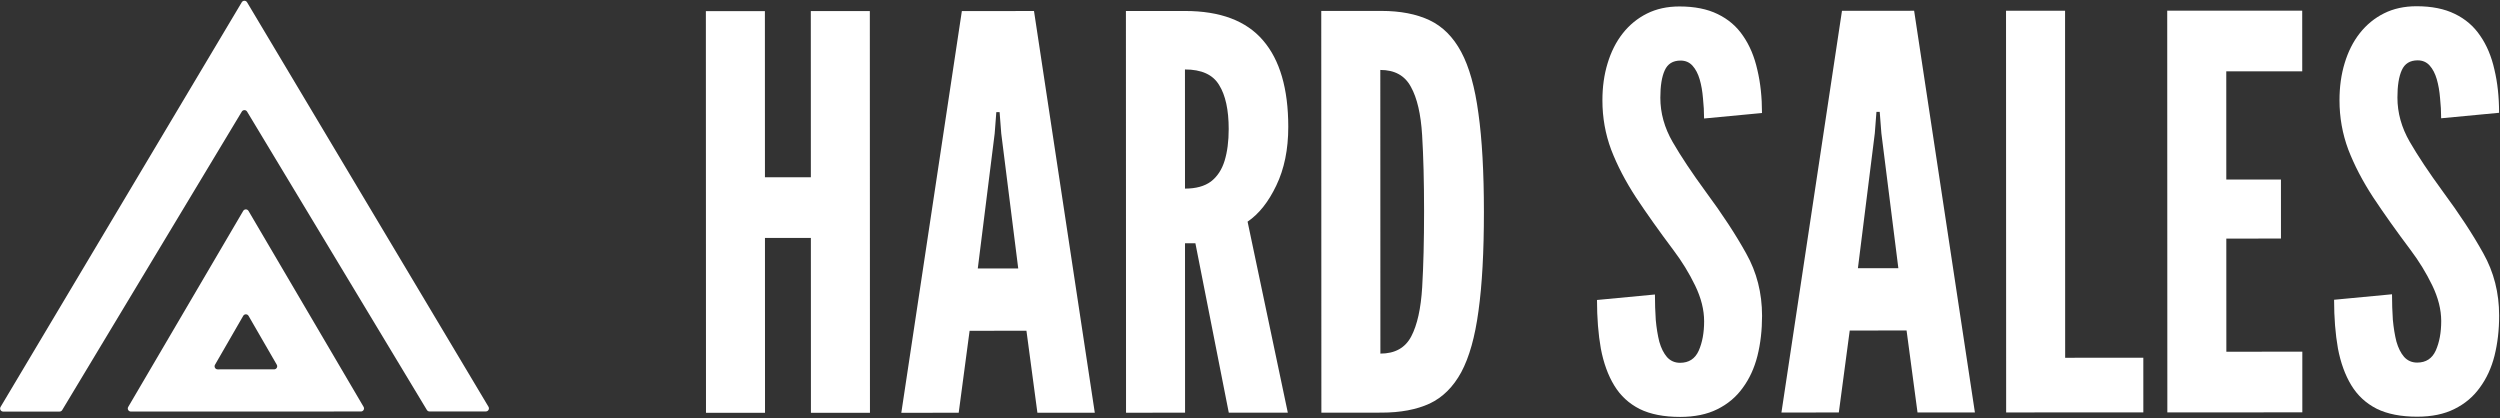
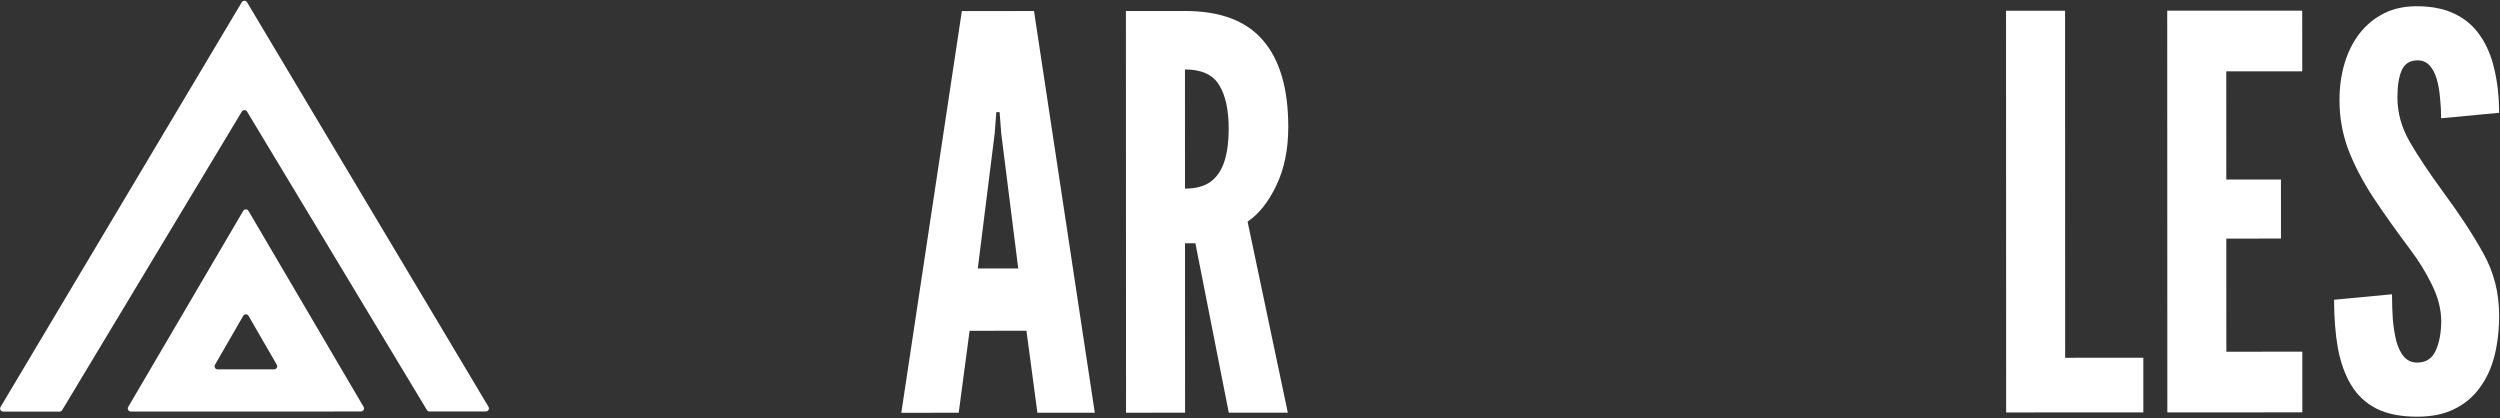
<svg xmlns="http://www.w3.org/2000/svg" width="1865" height="312" viewBox="0 0 1865 312" fill="none">
  <rect x="0" y="0" width="1865" height="312" fill="#333333" stroke="none" />
-   <path d="M526.668 307.974L526.578 8.301L570.612 8.288L570.649 132.234L604.897 132.224L604.86 8.278L648.894 8.264L648.984 307.938L604.95 307.951L604.911 177.481L570.662 177.491L570.702 307.961L526.668 307.974Z" fill="white" />
  <path d="M672.38 307.931L717.546 8.244L771.365 8.227L816.712 307.887L773.902 307.9L765.729 246.745L723.326 246.757L715.19 307.918L672.38 307.931ZM729.428 200.276L759.599 200.267L746.93 99.564L745.702 83.663L743.255 83.664L742.037 99.565L729.428 200.276Z" fill="white" />
  <path d="M840.022 307.88L839.932 8.207L883.966 8.194C910.331 8.186 929.768 15.519 942.276 30.193C954.784 44.731 961.042 66.202 961.051 94.607C961.056 111.459 958.07 126.07 952.094 138.439C946.254 150.672 939.121 159.644 930.697 165.355L960.707 307.844L916.673 307.857L891.764 181.472L884.018 181.474L884.056 307.867L840.022 307.88ZM884.006 140.702C892.16 140.7 898.615 138.931 903.371 135.396C908.126 131.725 911.522 126.56 913.559 119.9C915.595 113.24 916.612 105.357 916.61 96.251C916.605 81.981 914.224 71.041 909.465 63.432C904.842 55.687 896.346 51.816 883.979 51.819L884.006 140.702Z" fill="white" />
-   <path d="M985.75 307.836L985.66 8.163L1030.51 8.149C1044.64 8.145 1056.6 10.452 1066.39 15.07C1076.18 19.688 1084.06 27.568 1090.04 38.71C1096.03 49.853 1100.31 65.141 1102.9 84.575C1105.63 104.009 1106.99 128.539 1107 158.167C1107.01 187.93 1105.66 212.53 1102.95 231.965C1100.37 251.265 1096.09 266.487 1090.12 277.634C1084.14 288.644 1076.26 296.461 1066.48 301.085C1056.69 305.572 1044.73 307.818 1030.6 307.823L985.75 307.836ZM1029.77 263.789C1040.64 263.786 1048.32 259.503 1052.8 250.939C1057.28 242.376 1060 230.143 1060.95 214.242C1061.89 198.341 1062.36 179.45 1062.36 157.569C1062.35 135.416 1061.87 116.525 1060.91 100.896C1059.96 85.131 1057.17 73.105 1052.54 64.816C1048.06 56.391 1040.44 52.18 1029.71 52.183L1029.77 263.789Z" fill="white" />
-   <path d="M1253.36 311.017C1241.27 311.021 1231.21 309.053 1223.19 305.114C1215.17 301.04 1208.85 295.198 1204.23 287.588C1199.6 279.979 1196.27 270.806 1194.23 260.07C1192.32 249.334 1191.37 237.239 1191.36 223.784L1234.58 219.694C1234.58 226.218 1234.79 232.537 1235.2 238.653C1235.74 244.632 1236.63 250.068 1237.85 254.961C1239.21 259.717 1241.12 263.522 1243.57 266.375C1246.15 269.228 1249.41 270.654 1253.35 270.653C1259.88 270.651 1264.5 267.66 1267.21 261.679C1269.93 255.563 1271.28 248.223 1271.28 239.661C1271.28 231.099 1269.03 222.198 1264.55 212.958C1260.06 203.717 1254.69 194.953 1248.43 186.665C1237.83 172.534 1228.52 159.421 1220.49 147.328C1212.61 135.235 1206.42 123.345 1201.93 111.658C1197.58 99.972 1195.4 87.741 1195.4 74.966C1195.39 64.909 1196.68 55.667 1199.26 47.24C1201.84 38.677 1205.58 31.269 1210.47 25.016C1215.49 18.627 1221.54 13.664 1228.61 10.128C1235.67 6.593 1243.76 4.823 1252.86 4.821C1264.14 4.817 1273.66 6.717 1281.41 10.52C1289.29 14.323 1295.61 19.758 1300.37 26.823C1305.26 33.889 1308.8 42.314 1310.98 52.099C1313.29 61.747 1314.45 72.484 1314.45 84.307L1271.24 88.397C1271.24 83.369 1270.96 78.341 1270.42 73.312C1270.01 68.148 1269.19 63.459 1267.97 59.247C1266.74 55.034 1264.97 51.637 1262.66 49.055C1260.35 46.474 1257.36 45.184 1253.69 45.185C1247.98 45.186 1244.04 47.634 1241.87 52.527C1239.7 57.285 1238.61 64.08 1238.61 72.914C1238.62 84.33 1241.68 95.338 1247.8 105.936C1253.92 116.535 1262.14 128.9 1272.48 143.031C1284.85 159.744 1294.91 175.099 1302.66 189.095C1310.55 203.091 1314.49 218.583 1314.5 235.571C1314.5 246.308 1313.35 256.297 1311.04 265.539C1308.73 274.646 1305.07 282.597 1300.04 289.394C1295.15 296.191 1288.83 301.493 1281.09 305.301C1273.48 309.109 1264.24 311.014 1253.36 311.017Z" fill="white" />
-   <path d="M1328.95 307.733L1374.12 8.046L1427.94 8.03L1473.28 307.689L1430.47 307.702L1422.3 246.547L1379.9 246.56L1371.76 307.72L1328.95 307.733ZM1386 200.078L1416.17 200.069L1403.5 99.366L1402.27 83.466L1399.83 83.466L1398.61 99.368L1386 200.078Z" fill="white" />
  <path d="M1496.59 307.682L1496.5 8.009L1540.54 7.996L1540.61 266.897L1598.92 266.88L1598.93 307.652L1496.59 307.682Z" fill="white" />
  <path d="M1616.84 307.646L1616.75 7.973L1717.45 7.943L1717.47 53.199L1660.8 53.216L1660.82 133.945L1701.59 133.932L1701.6 177.966L1660.83 177.978L1660.86 262.376L1717.53 262.359L1717.54 307.616L1616.84 307.646Z" fill="white" />
  <path d="M1803.23 310.852C1791.13 310.855 1781.07 308.888 1773.05 304.949C1765.03 300.874 1758.71 295.032 1754.09 287.423C1749.47 279.813 1746.13 270.641 1744.09 259.905C1742.19 249.169 1741.23 237.073 1741.23 223.619L1784.44 219.528C1784.45 226.052 1784.65 232.372 1785.06 238.487C1785.61 244.467 1786.49 249.903 1787.72 254.795C1789.08 259.551 1790.98 263.356 1793.43 266.21C1796.01 269.063 1799.27 270.489 1803.21 270.488C1809.74 270.486 1814.36 267.494 1817.07 261.514C1819.79 255.397 1821.15 248.058 1821.15 239.496C1821.14 230.934 1818.9 222.032 1814.41 212.792C1809.92 203.552 1804.55 194.787 1798.3 186.499C1787.69 172.368 1778.38 159.256 1770.36 147.163C1762.47 135.069 1756.28 123.179 1751.79 111.493C1747.44 99.806 1745.26 87.575 1745.26 74.8C1745.26 64.743 1746.55 55.501 1749.12 47.074C1751.7 38.511 1755.44 31.103 1760.33 24.85C1765.36 18.461 1771.4 13.498 1778.47 9.963C1785.54 6.427 1793.62 4.658 1802.73 4.655C1814.01 4.652 1823.52 6.552 1831.27 10.355C1839.15 14.158 1845.47 19.592 1850.23 26.658C1855.13 33.723 1858.66 42.148 1860.84 51.933C1863.15 61.582 1864.31 72.318 1864.32 84.142L1821.1 88.232C1821.1 83.203 1820.82 78.175 1820.28 73.147C1819.87 67.982 1819.05 63.294 1817.83 59.081C1816.6 54.868 1814.84 51.471 1812.53 48.89C1810.21 46.308 1807.22 45.018 1803.55 45.019C1797.85 45.021 1793.91 47.468 1791.73 52.361C1789.56 57.119 1788.47 63.915 1788.48 72.749C1788.48 84.165 1791.54 95.172 1797.66 105.771C1803.78 116.37 1812.01 128.735 1822.34 142.866C1834.71 159.579 1844.77 174.933 1852.52 188.929C1860.41 202.925 1864.36 218.417 1864.36 235.405C1864.37 246.142 1863.21 256.131 1860.91 265.374C1858.6 274.48 1854.93 282.432 1849.9 289.229C1845.01 296.025 1838.7 301.328 1830.95 305.135C1823.34 308.943 1814.1 310.849 1803.23 310.852Z" fill="white" />
  <path d="M364.418 303.466C365.331 304.996 364.23 306.937 362.449 306.937L320.411 306.95C319.606 306.95 318.86 306.529 318.445 305.84L184.32 83.259C183.428 81.778 181.28 81.779 180.389 83.261L46.397 305.921C45.982 306.611 45.236 307.033 44.432 307.033L2.391 307.046C0.61 307.046 -0.492 305.106 0.419 303.576L180.357 1.681C181.247 0.189 183.408 0.188 184.299 1.68L364.418 303.466Z" fill="white" />
  <path fill-rule="evenodd" clip-rule="evenodd" d="M271.243 303.515C272.141 305.044 271.039 306.971 269.265 306.972L97.629 307.023C95.855 307.024 94.752 305.098 95.649 303.568L181.423 157.338C182.31 155.827 184.494 155.826 185.382 157.336L271.243 303.515ZM160.39 272.106C159.507 273.636 160.612 275.548 162.379 275.548L204.497 275.535C206.263 275.535 207.367 273.622 206.483 272.092L185.413 235.624C184.53 234.094 182.321 234.095 181.439 235.625L160.39 272.106Z" fill="white" />
</svg>